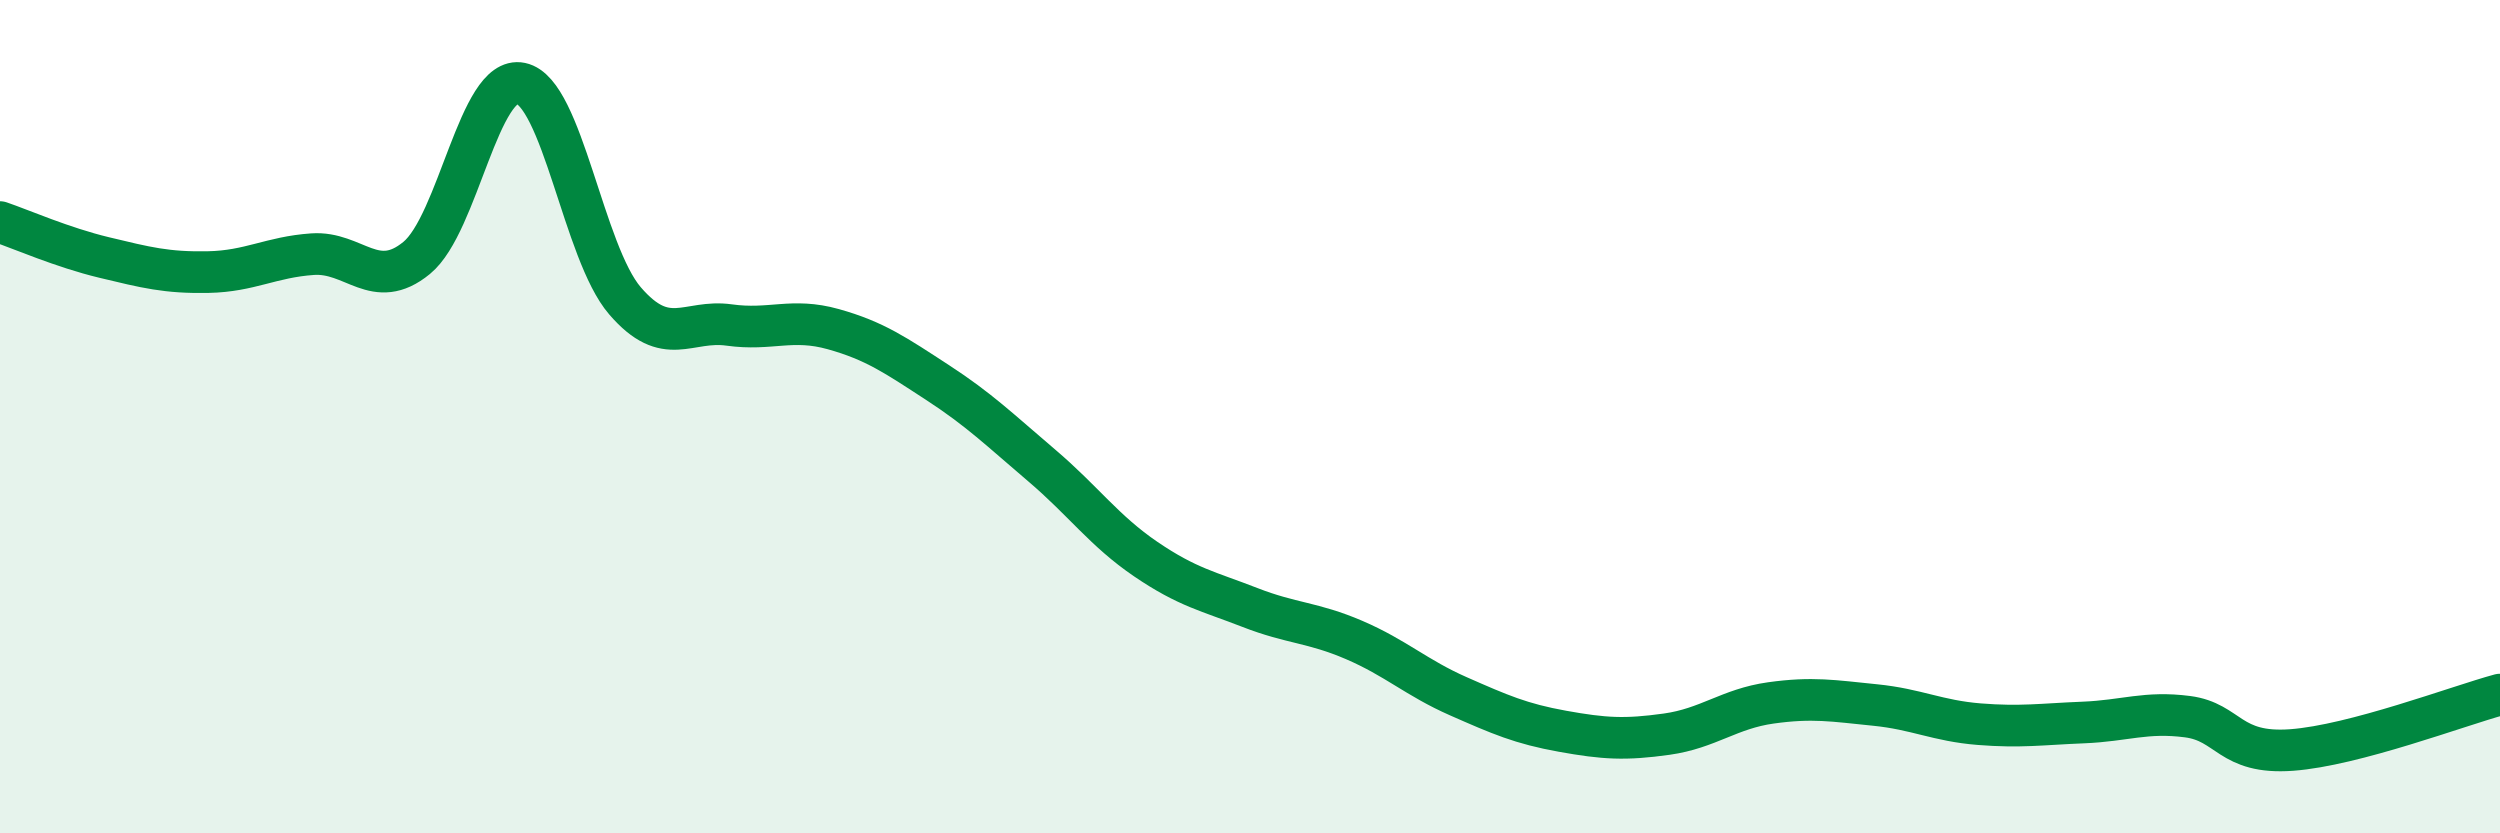
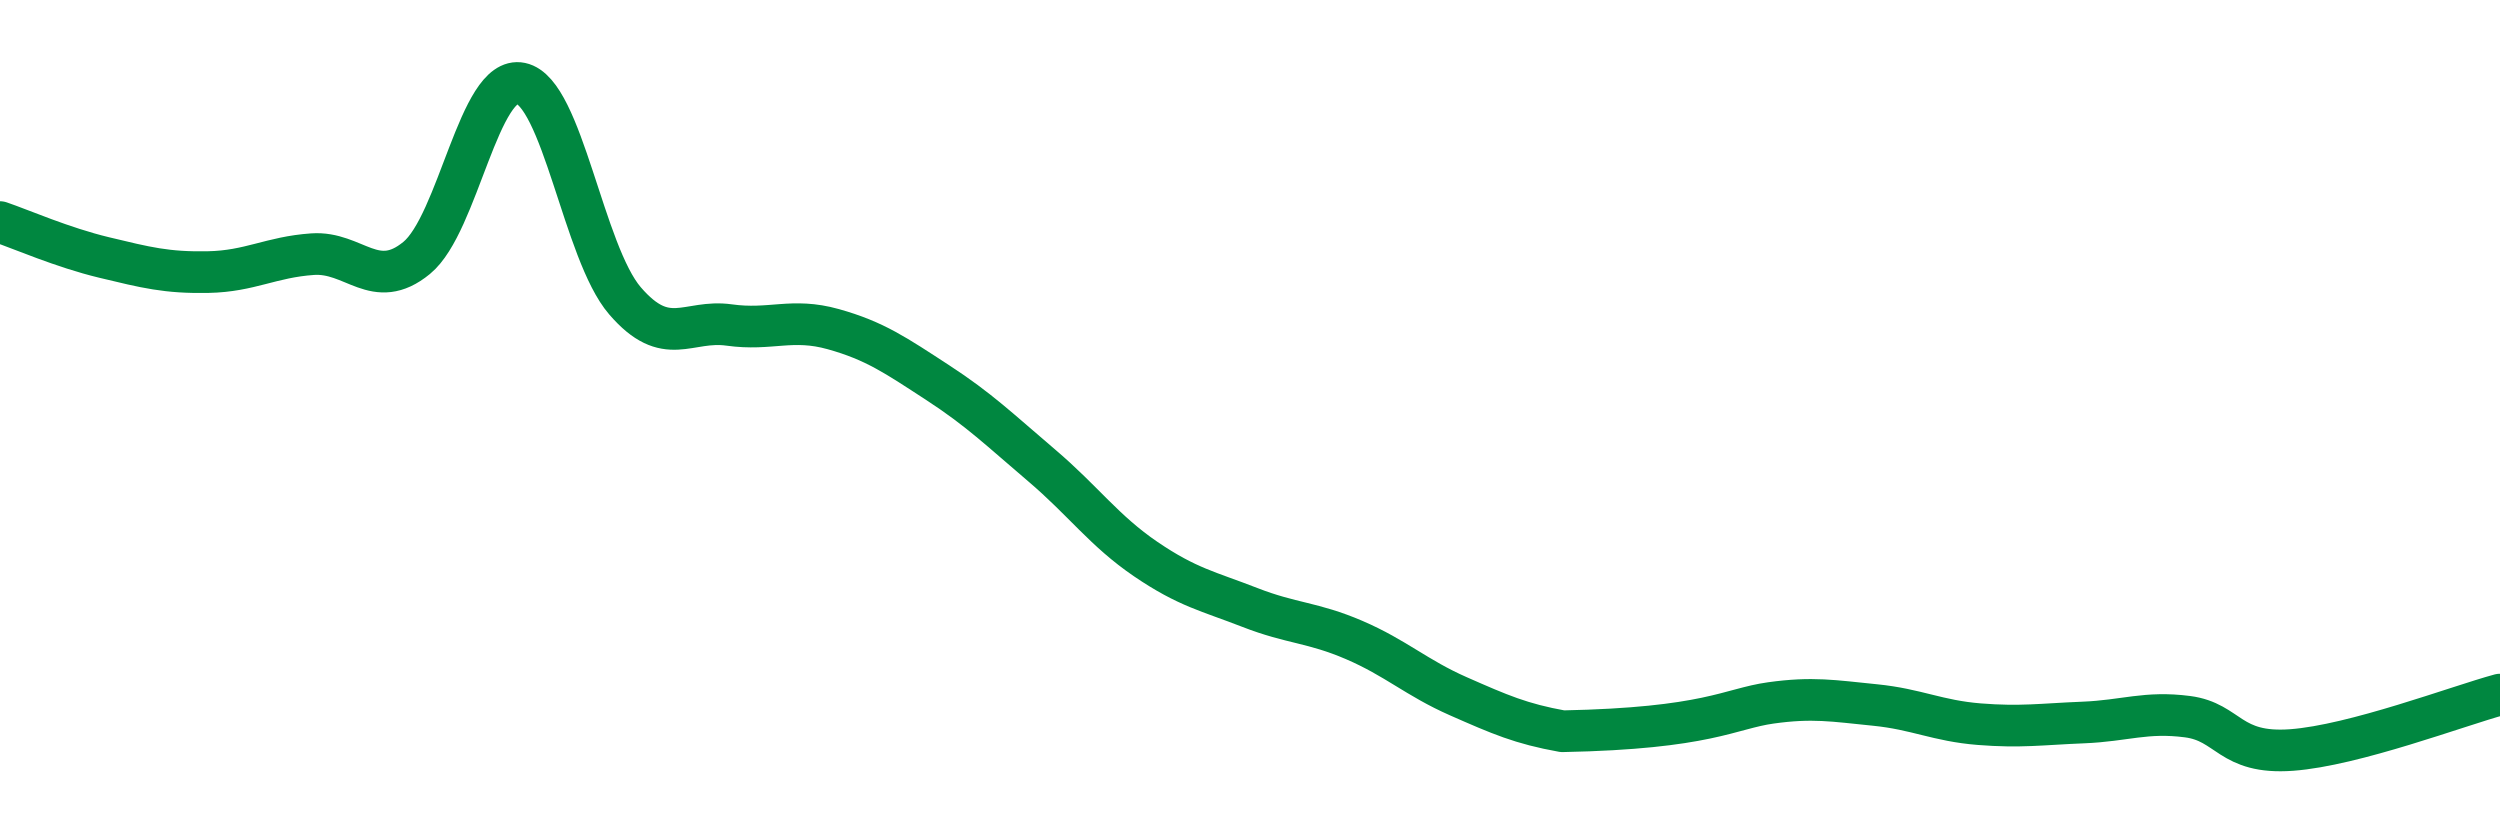
<svg xmlns="http://www.w3.org/2000/svg" width="60" height="20" viewBox="0 0 60 20">
-   <path d="M 0,5.33 C 0.5,5.5 1.5,5.94 2.5,6.18 C 3.5,6.42 4,6.55 5,6.53 C 6,6.51 6.5,6.17 7.5,6.1 C 8.5,6.03 9,7.01 10,6.19 C 11,5.37 11.5,1.79 12.5,2 C 13.5,2.21 14,6.06 15,7.22 C 16,8.38 16.5,7.66 17.5,7.8 C 18.5,7.94 19,7.62 20,7.9 C 21,8.18 21.5,8.53 22.5,9.18 C 23.5,9.83 24,10.32 25,11.17 C 26,12.02 26.5,12.74 27.5,13.42 C 28.5,14.1 29,14.19 30,14.58 C 31,14.97 31.5,14.93 32.5,15.36 C 33.5,15.79 34,16.27 35,16.71 C 36,17.15 36.5,17.37 37.5,17.55 C 38.5,17.73 39,17.76 40,17.62 C 41,17.48 41.5,17.01 42.5,16.87 C 43.5,16.73 44,16.82 45,16.92 C 46,17.02 46.5,17.3 47.5,17.38 C 48.5,17.46 49,17.38 50,17.34 C 51,17.3 51.5,17.07 52.5,17.2 C 53.5,17.33 53.5,18.11 55,18 C 56.5,17.89 59,16.94 60,16.67L60 20L0 20Z" fill="#008740" opacity="0.1" stroke-linecap="round" stroke-linejoin="round" />
-   <path d="M 0,5.33 C 0.5,5.5 1.5,5.94 2.5,6.18 C 3.5,6.42 4,6.55 5,6.53 C 6,6.51 6.5,6.17 7.5,6.1 C 8.5,6.03 9,7.01 10,6.19 C 11,5.37 11.5,1.79 12.5,2 C 13.5,2.21 14,6.06 15,7.22 C 16,8.38 16.5,7.66 17.5,7.8 C 18.5,7.94 19,7.62 20,7.9 C 21,8.18 21.5,8.53 22.5,9.18 C 23.5,9.83 24,10.32 25,11.17 C 26,12.02 26.5,12.74 27.5,13.42 C 28.5,14.1 29,14.19 30,14.58 C 31,14.97 31.5,14.93 32.5,15.36 C 33.5,15.79 34,16.27 35,16.71 C 36,17.15 36.5,17.37 37.5,17.55 C 38.5,17.73 39,17.76 40,17.62 C 41,17.48 41.5,17.01 42.5,16.87 C 43.5,16.73 44,16.82 45,16.92 C 46,17.02 46.5,17.3 47.5,17.38 C 48.5,17.46 49,17.38 50,17.34 C 51,17.3 51.5,17.07 52.5,17.2 C 53.5,17.33 53.5,18.11 55,18 C 56.5,17.89 59,16.94 60,16.67" stroke="#008740" stroke-width="1" fill="none" stroke-linecap="round" stroke-linejoin="round" />
+   <path d="M 0,5.33 C 0.5,5.5 1.5,5.94 2.5,6.18 C 3.5,6.42 4,6.55 5,6.53 C 6,6.51 6.5,6.17 7.5,6.1 C 8.5,6.03 9,7.01 10,6.19 C 11,5.37 11.5,1.79 12.5,2 C 13.5,2.21 14,6.06 15,7.22 C 16,8.38 16.5,7.66 17.5,7.8 C 18.5,7.94 19,7.62 20,7.9 C 21,8.18 21.5,8.53 22.5,9.18 C 23.5,9.83 24,10.32 25,11.17 C 26,12.02 26.5,12.74 27.5,13.42 C 28.5,14.1 29,14.19 30,14.58 C 31,14.97 31.5,14.93 32.5,15.36 C 33.5,15.79 34,16.27 35,16.71 C 36,17.15 36.5,17.37 37.5,17.55 C 41,17.48 41.5,17.01 42.5,16.87 C 43.5,16.73 44,16.82 45,16.92 C 46,17.02 46.5,17.3 47.5,17.38 C 48.5,17.46 49,17.38 50,17.34 C 51,17.3 51.5,17.07 52.5,17.2 C 53.5,17.33 53.5,18.11 55,18 C 56.5,17.89 59,16.94 60,16.67" stroke="#008740" stroke-width="1" fill="none" stroke-linecap="round" stroke-linejoin="round" />
</svg>